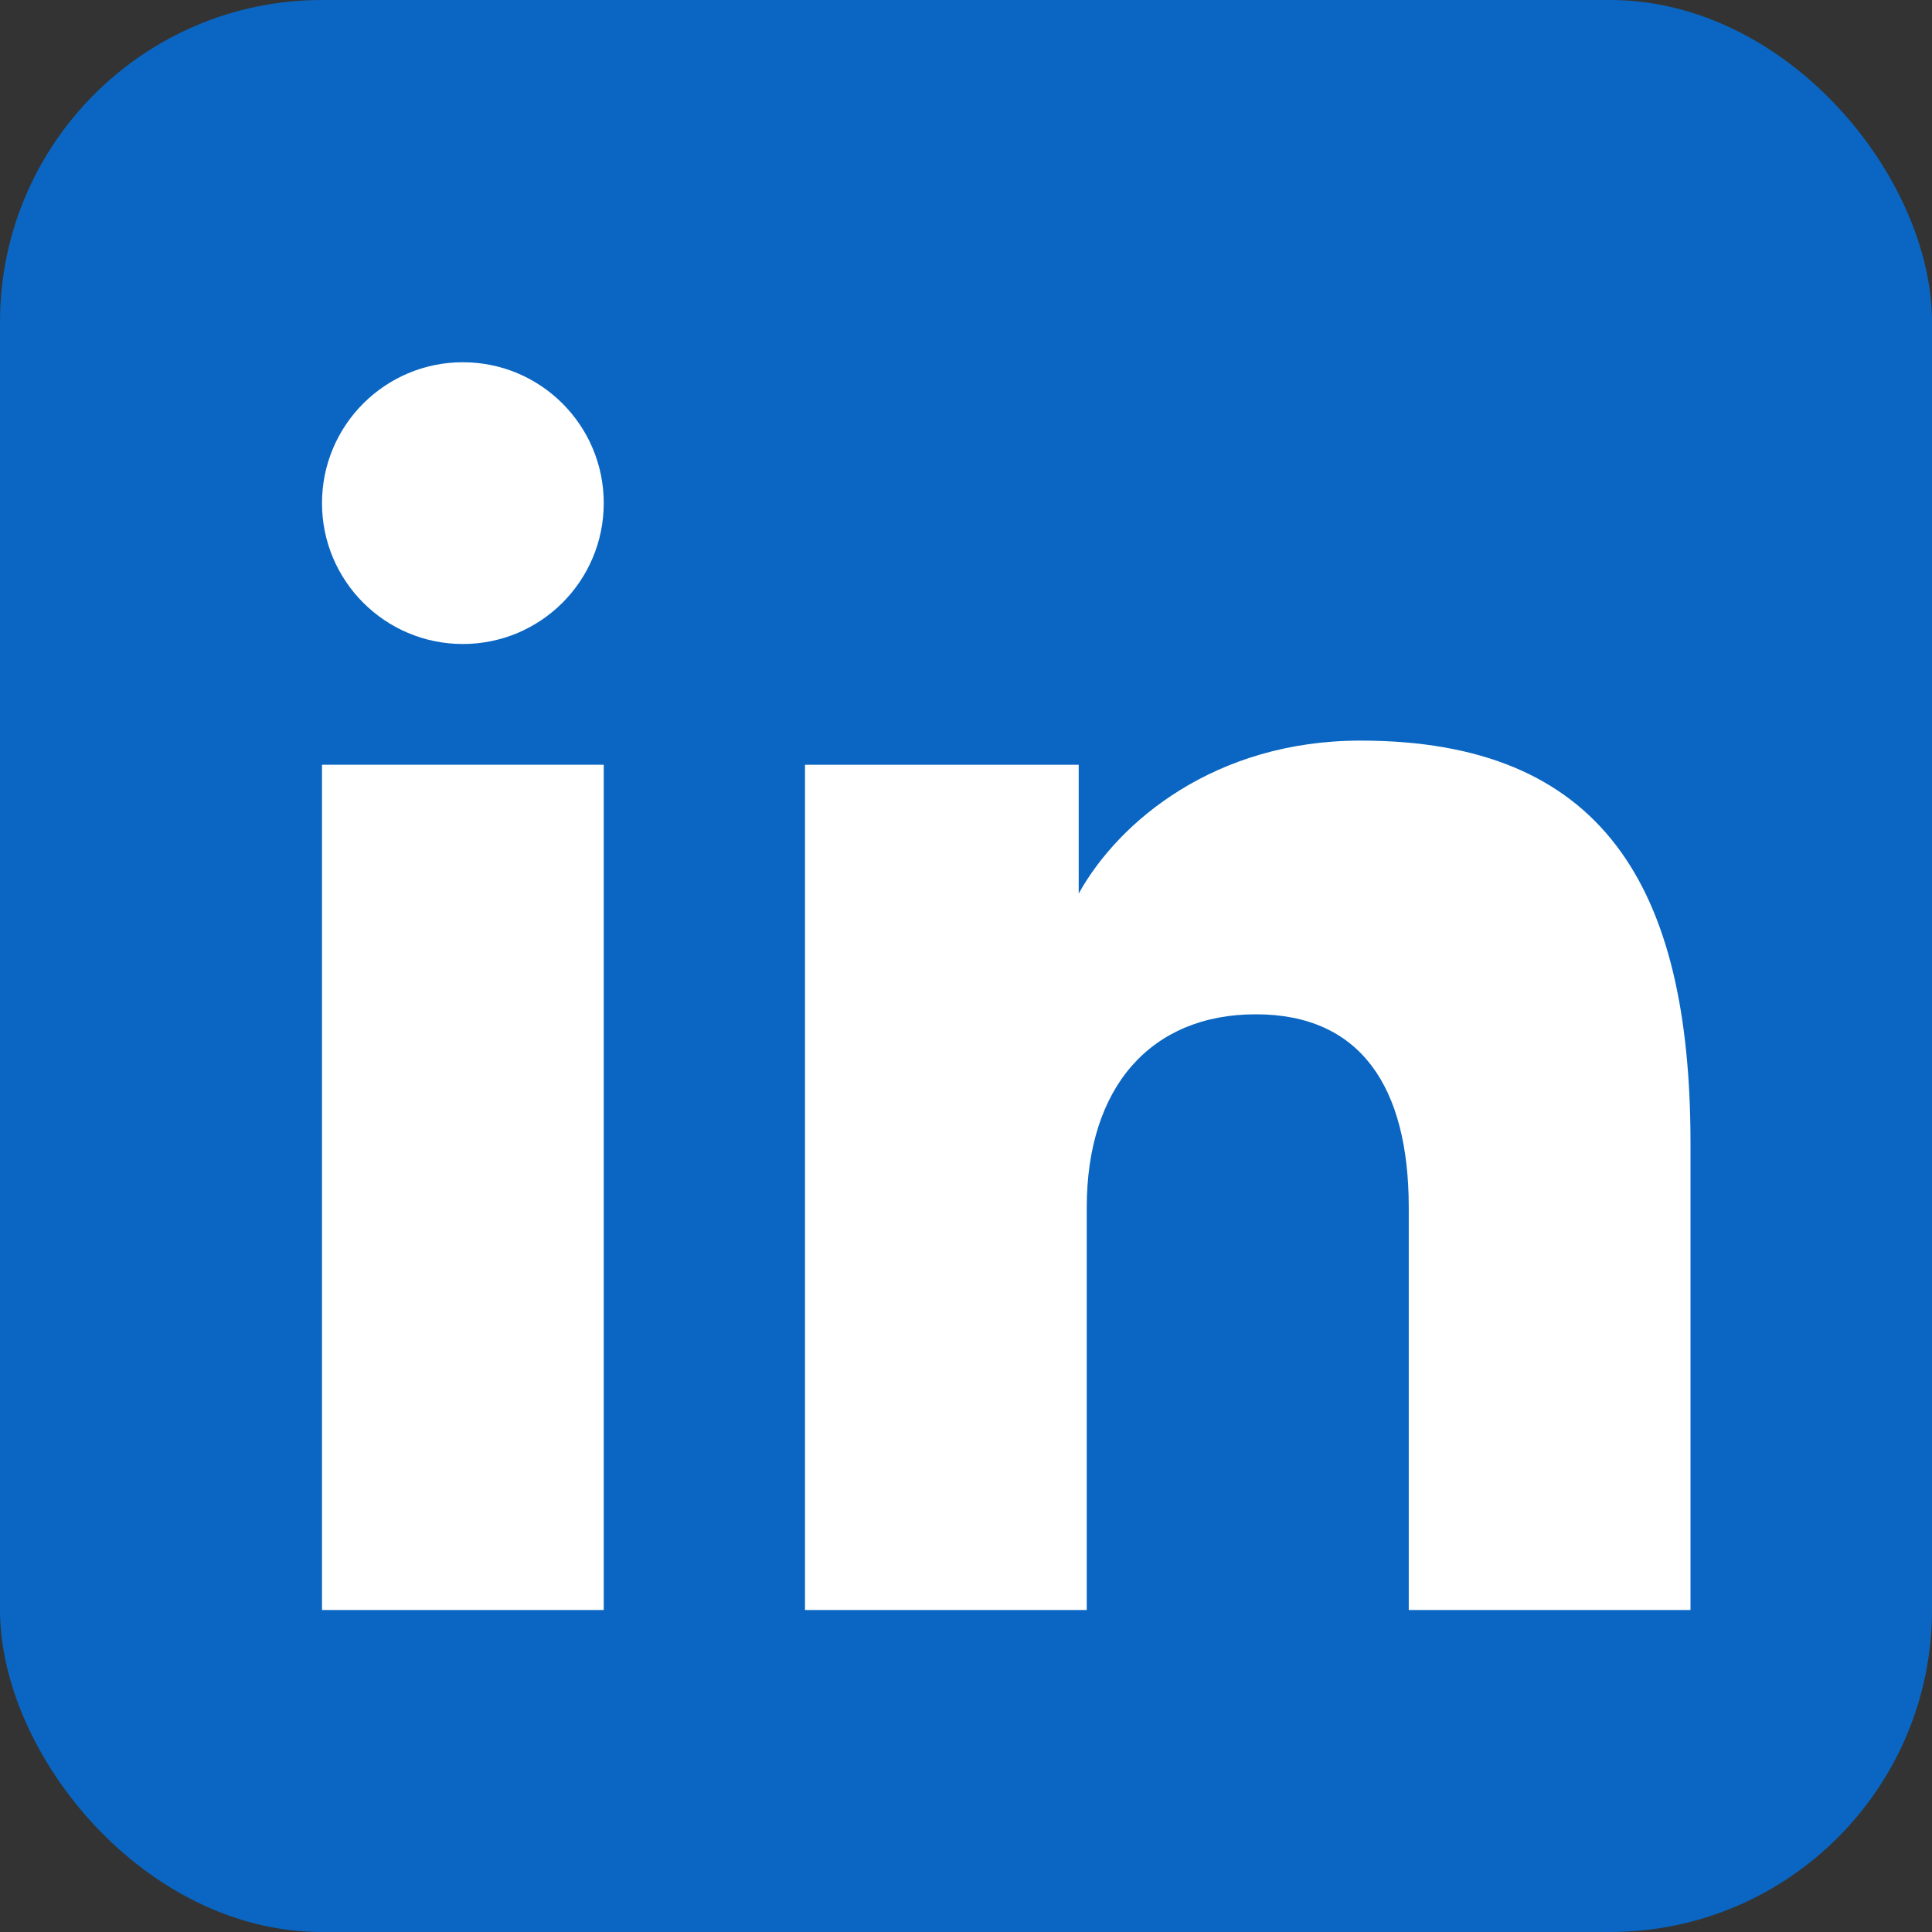
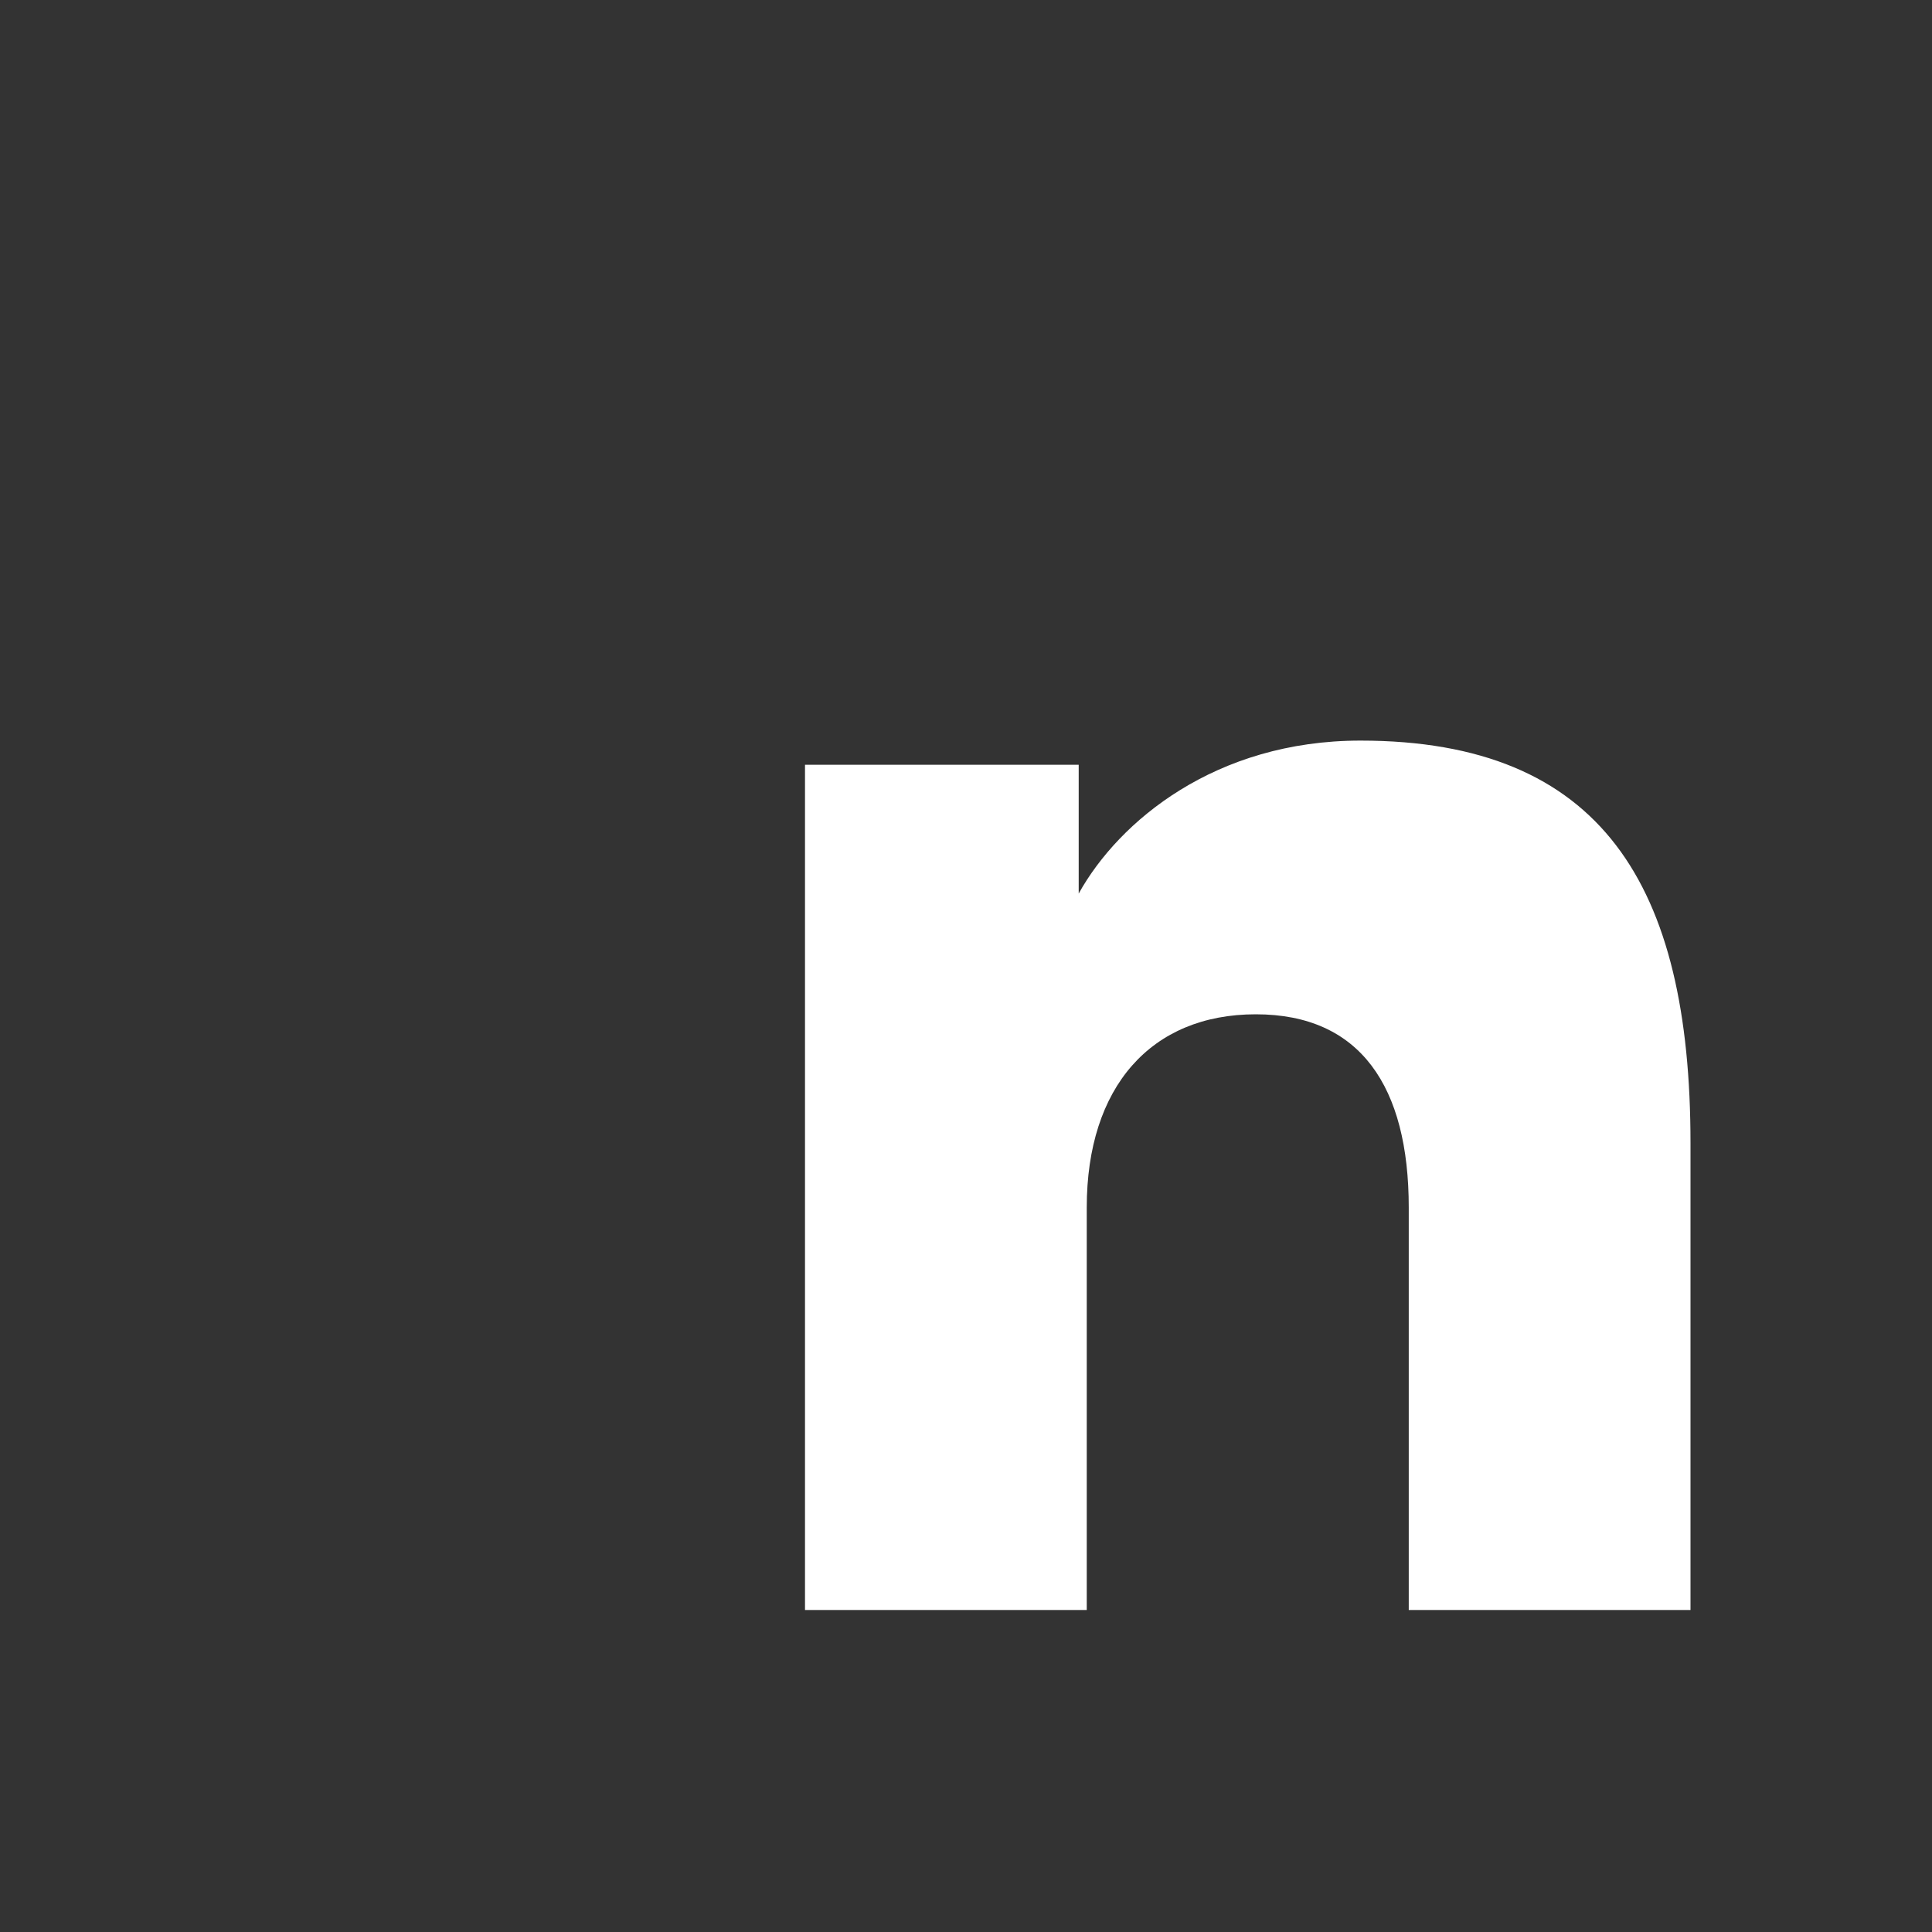
<svg xmlns="http://www.w3.org/2000/svg" viewBox="0 0 24 24" aria-hidden="true">
  <rect x="0" y="0" width="24" height="24" fill="#333333" stroke="none" />
-   <rect width="24" height="24" rx="4" fill="#0A66C2" />
-   <rect x="4" y="9.5" width="3.5" height="10.5" fill="#fff" />
-   <circle cx="5.75" cy="6.25" r="1.75" fill="#fff" />
  <path d="M10 9.5h3.4v1.6c.5-.9 1.7-1.9 3.5-1.9 3 0 4.1 1.8 4.1 5v5.8H17.5v-5c0-1.5-.6-2.4-1.9-2.4-1.3 0-2.1.9-2.1 2.4v5H10V9.5z" fill="#fff" />
</svg>